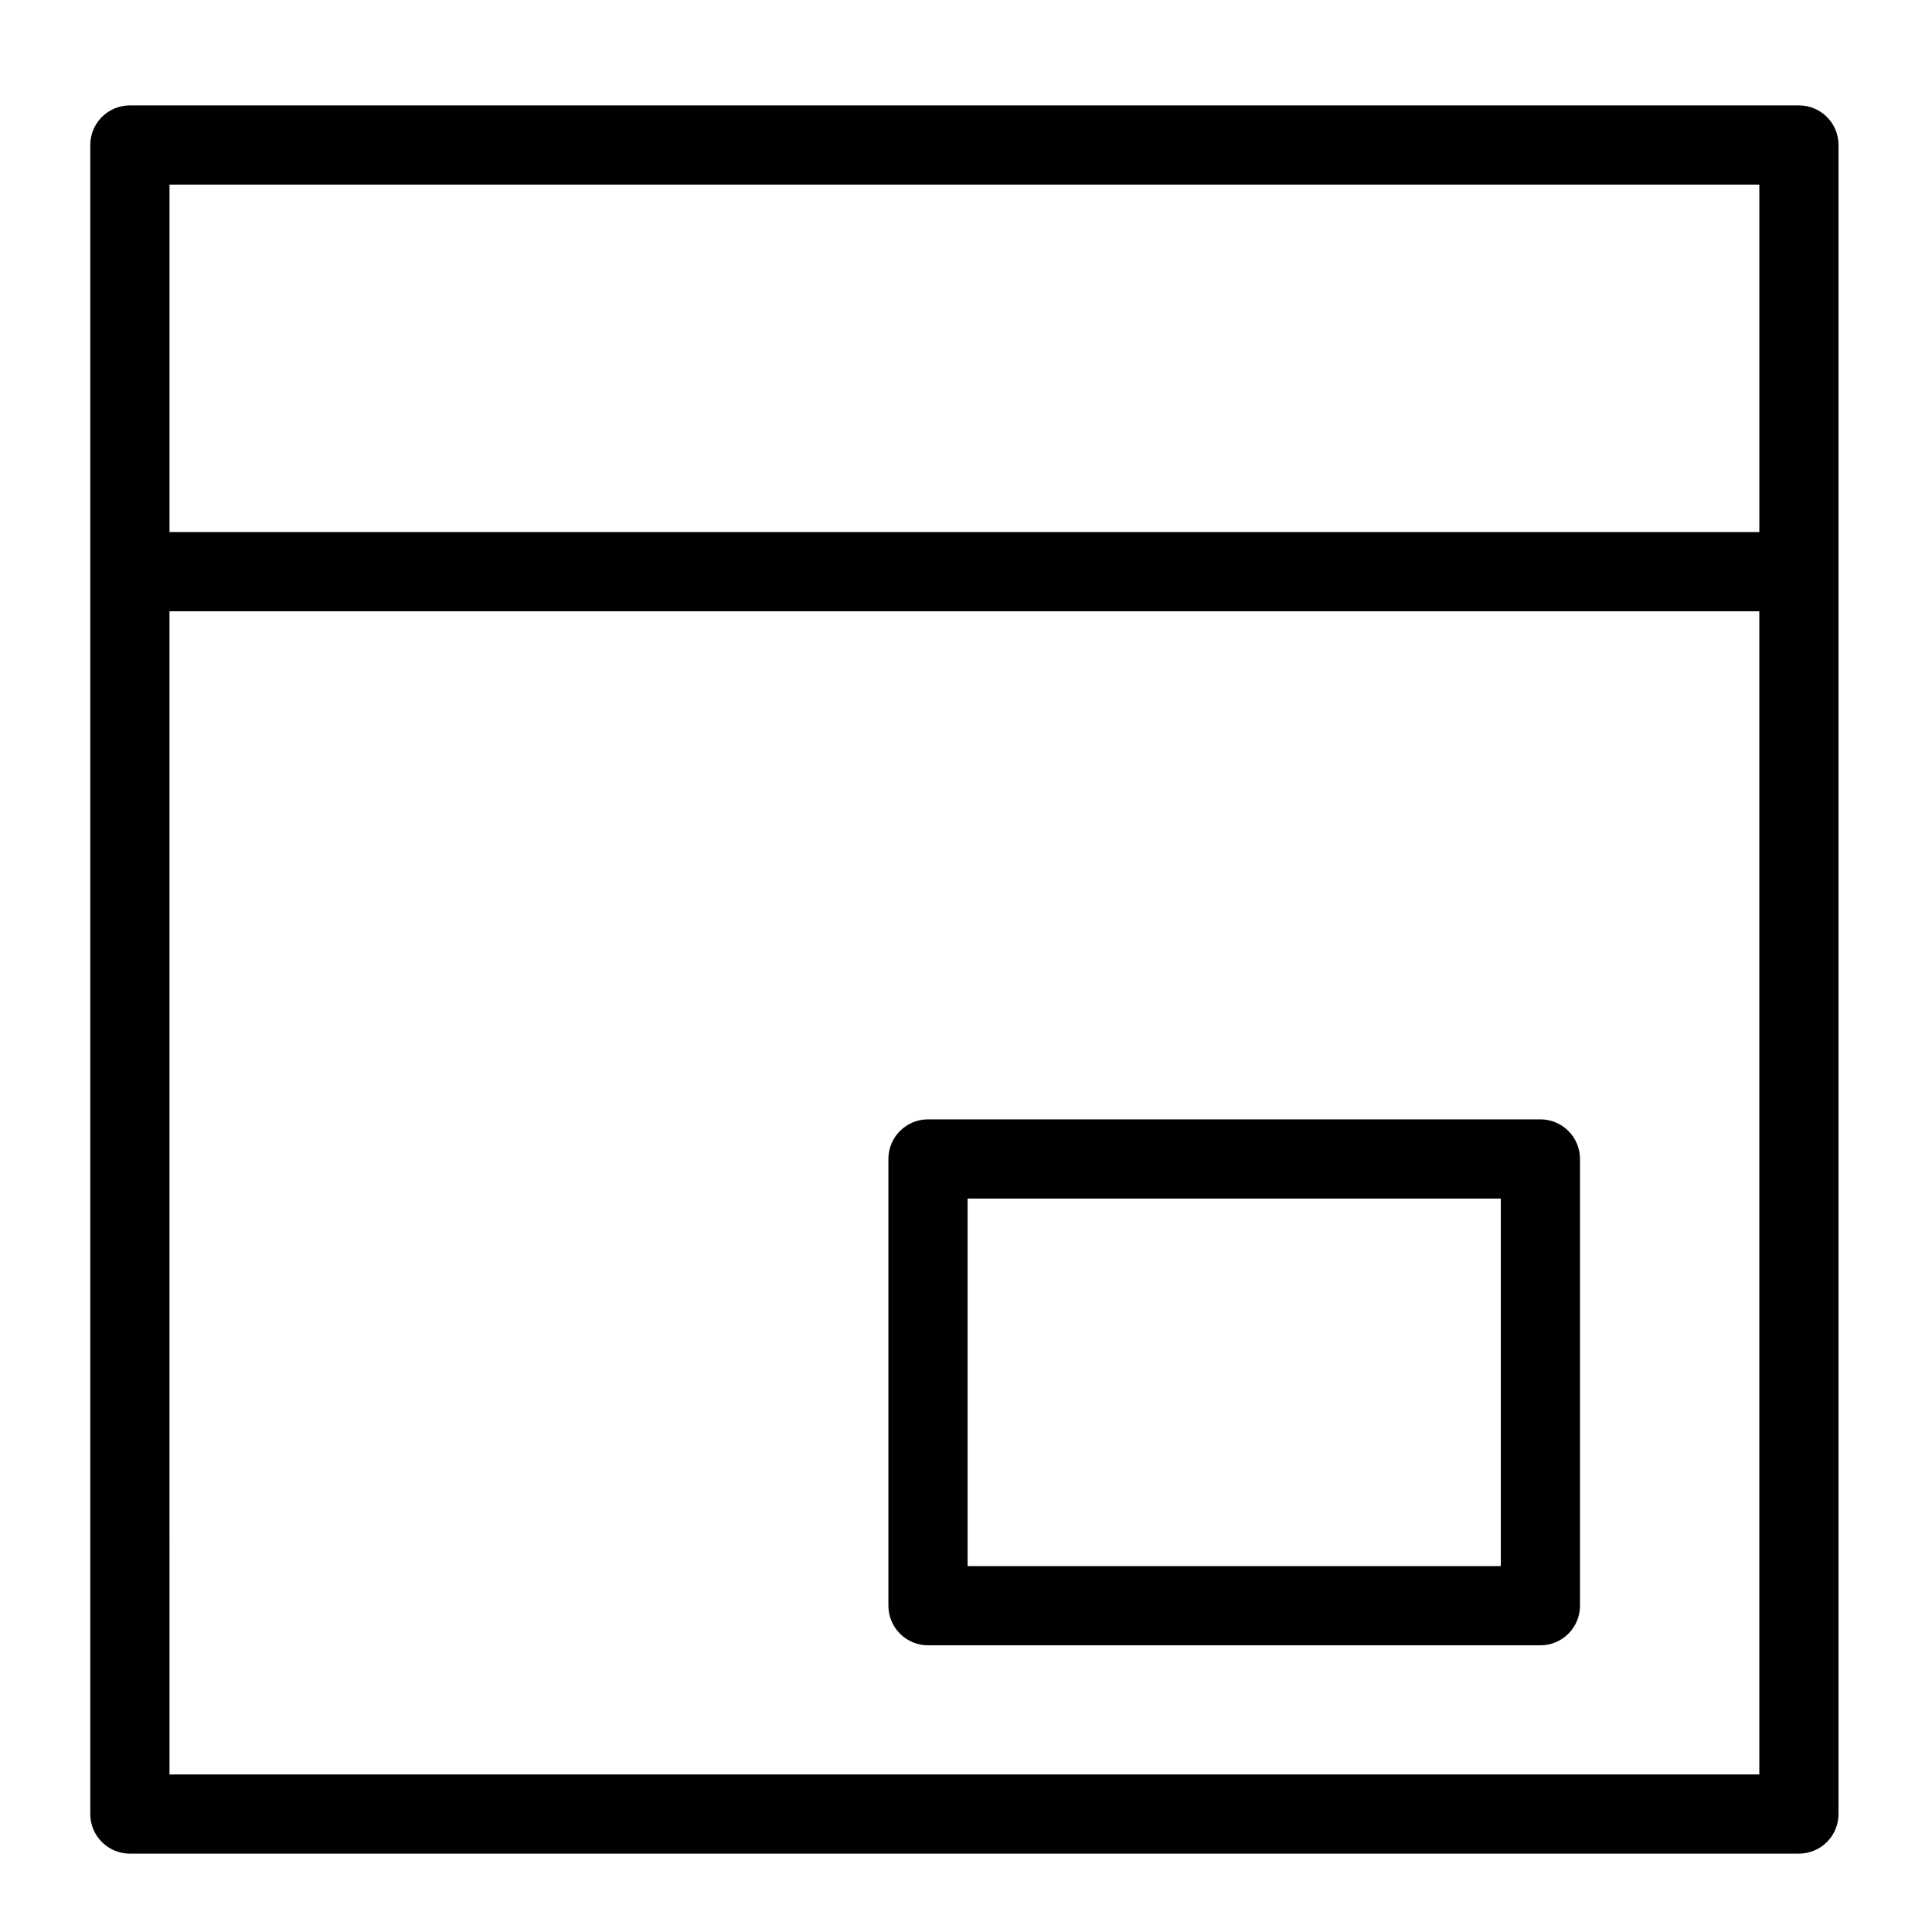
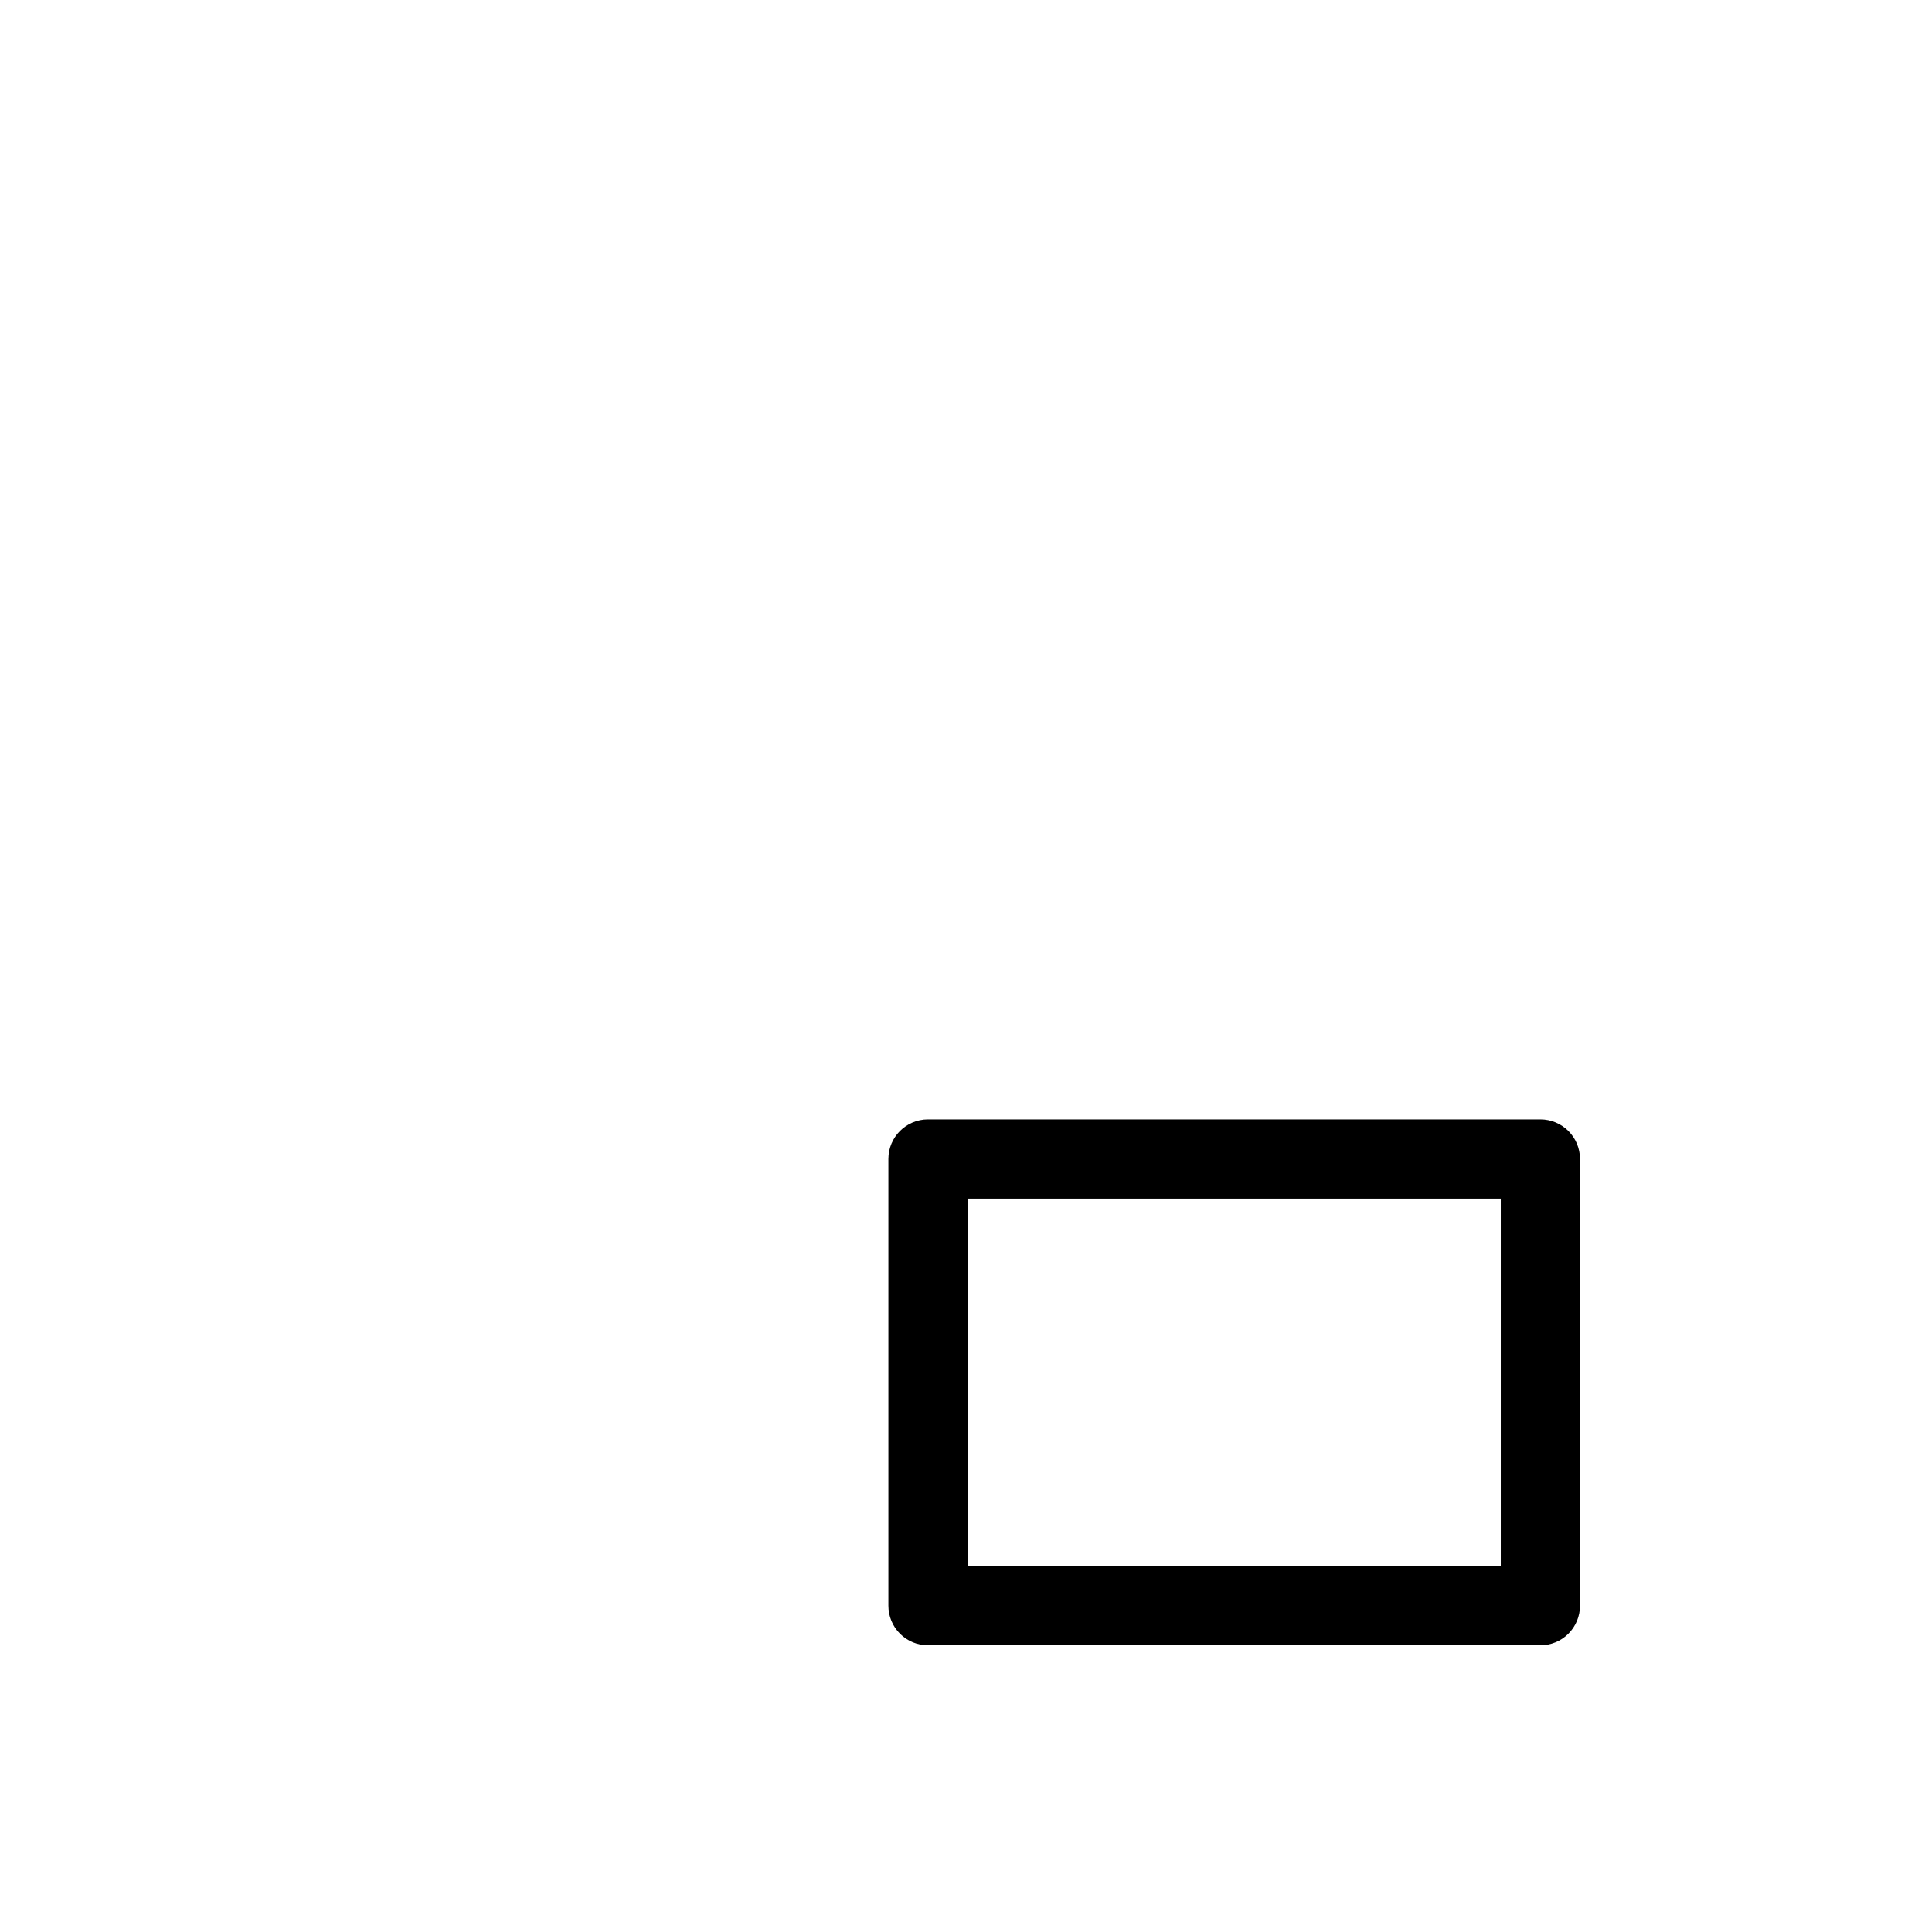
<svg xmlns="http://www.w3.org/2000/svg" fill="#000000" width="800px" height="800px" version="1.1" viewBox="144 144 512 512">
  <g>
-     <path d="m620.73 171.93h-442.31c-5.797 0.004-10.492 4.699-10.496 10.496v442.31c0 2.781 1.109 5.453 3.074 7.422 1.969 1.969 4.641 3.074 7.422 3.074h442.31c2.781 0 5.453-1.105 7.422-3.074s3.074-4.641 3.074-7.422v-442.31c0-5.797-4.699-10.492-10.496-10.496zm-431.81 20.992h421.32v92.082h-421.32zm0 421.32-0.004-308.24h421.32v308.25z" />
    <path d="m552.22 440.64h-162.29c-5.797 0-10.496 4.699-10.496 10.496v118.39c0 2.781 1.105 5.453 3.074 7.422s4.637 3.074 7.422 3.074h162.29c2.781 0 5.453-1.105 7.422-3.074s3.074-4.641 3.074-7.422v-118.39c0-2.785-1.105-5.453-3.074-7.422s-4.641-3.074-7.422-3.074zm-10.496 118.39h-141.3v-97.402h141.3z" />
  </g>
</svg>